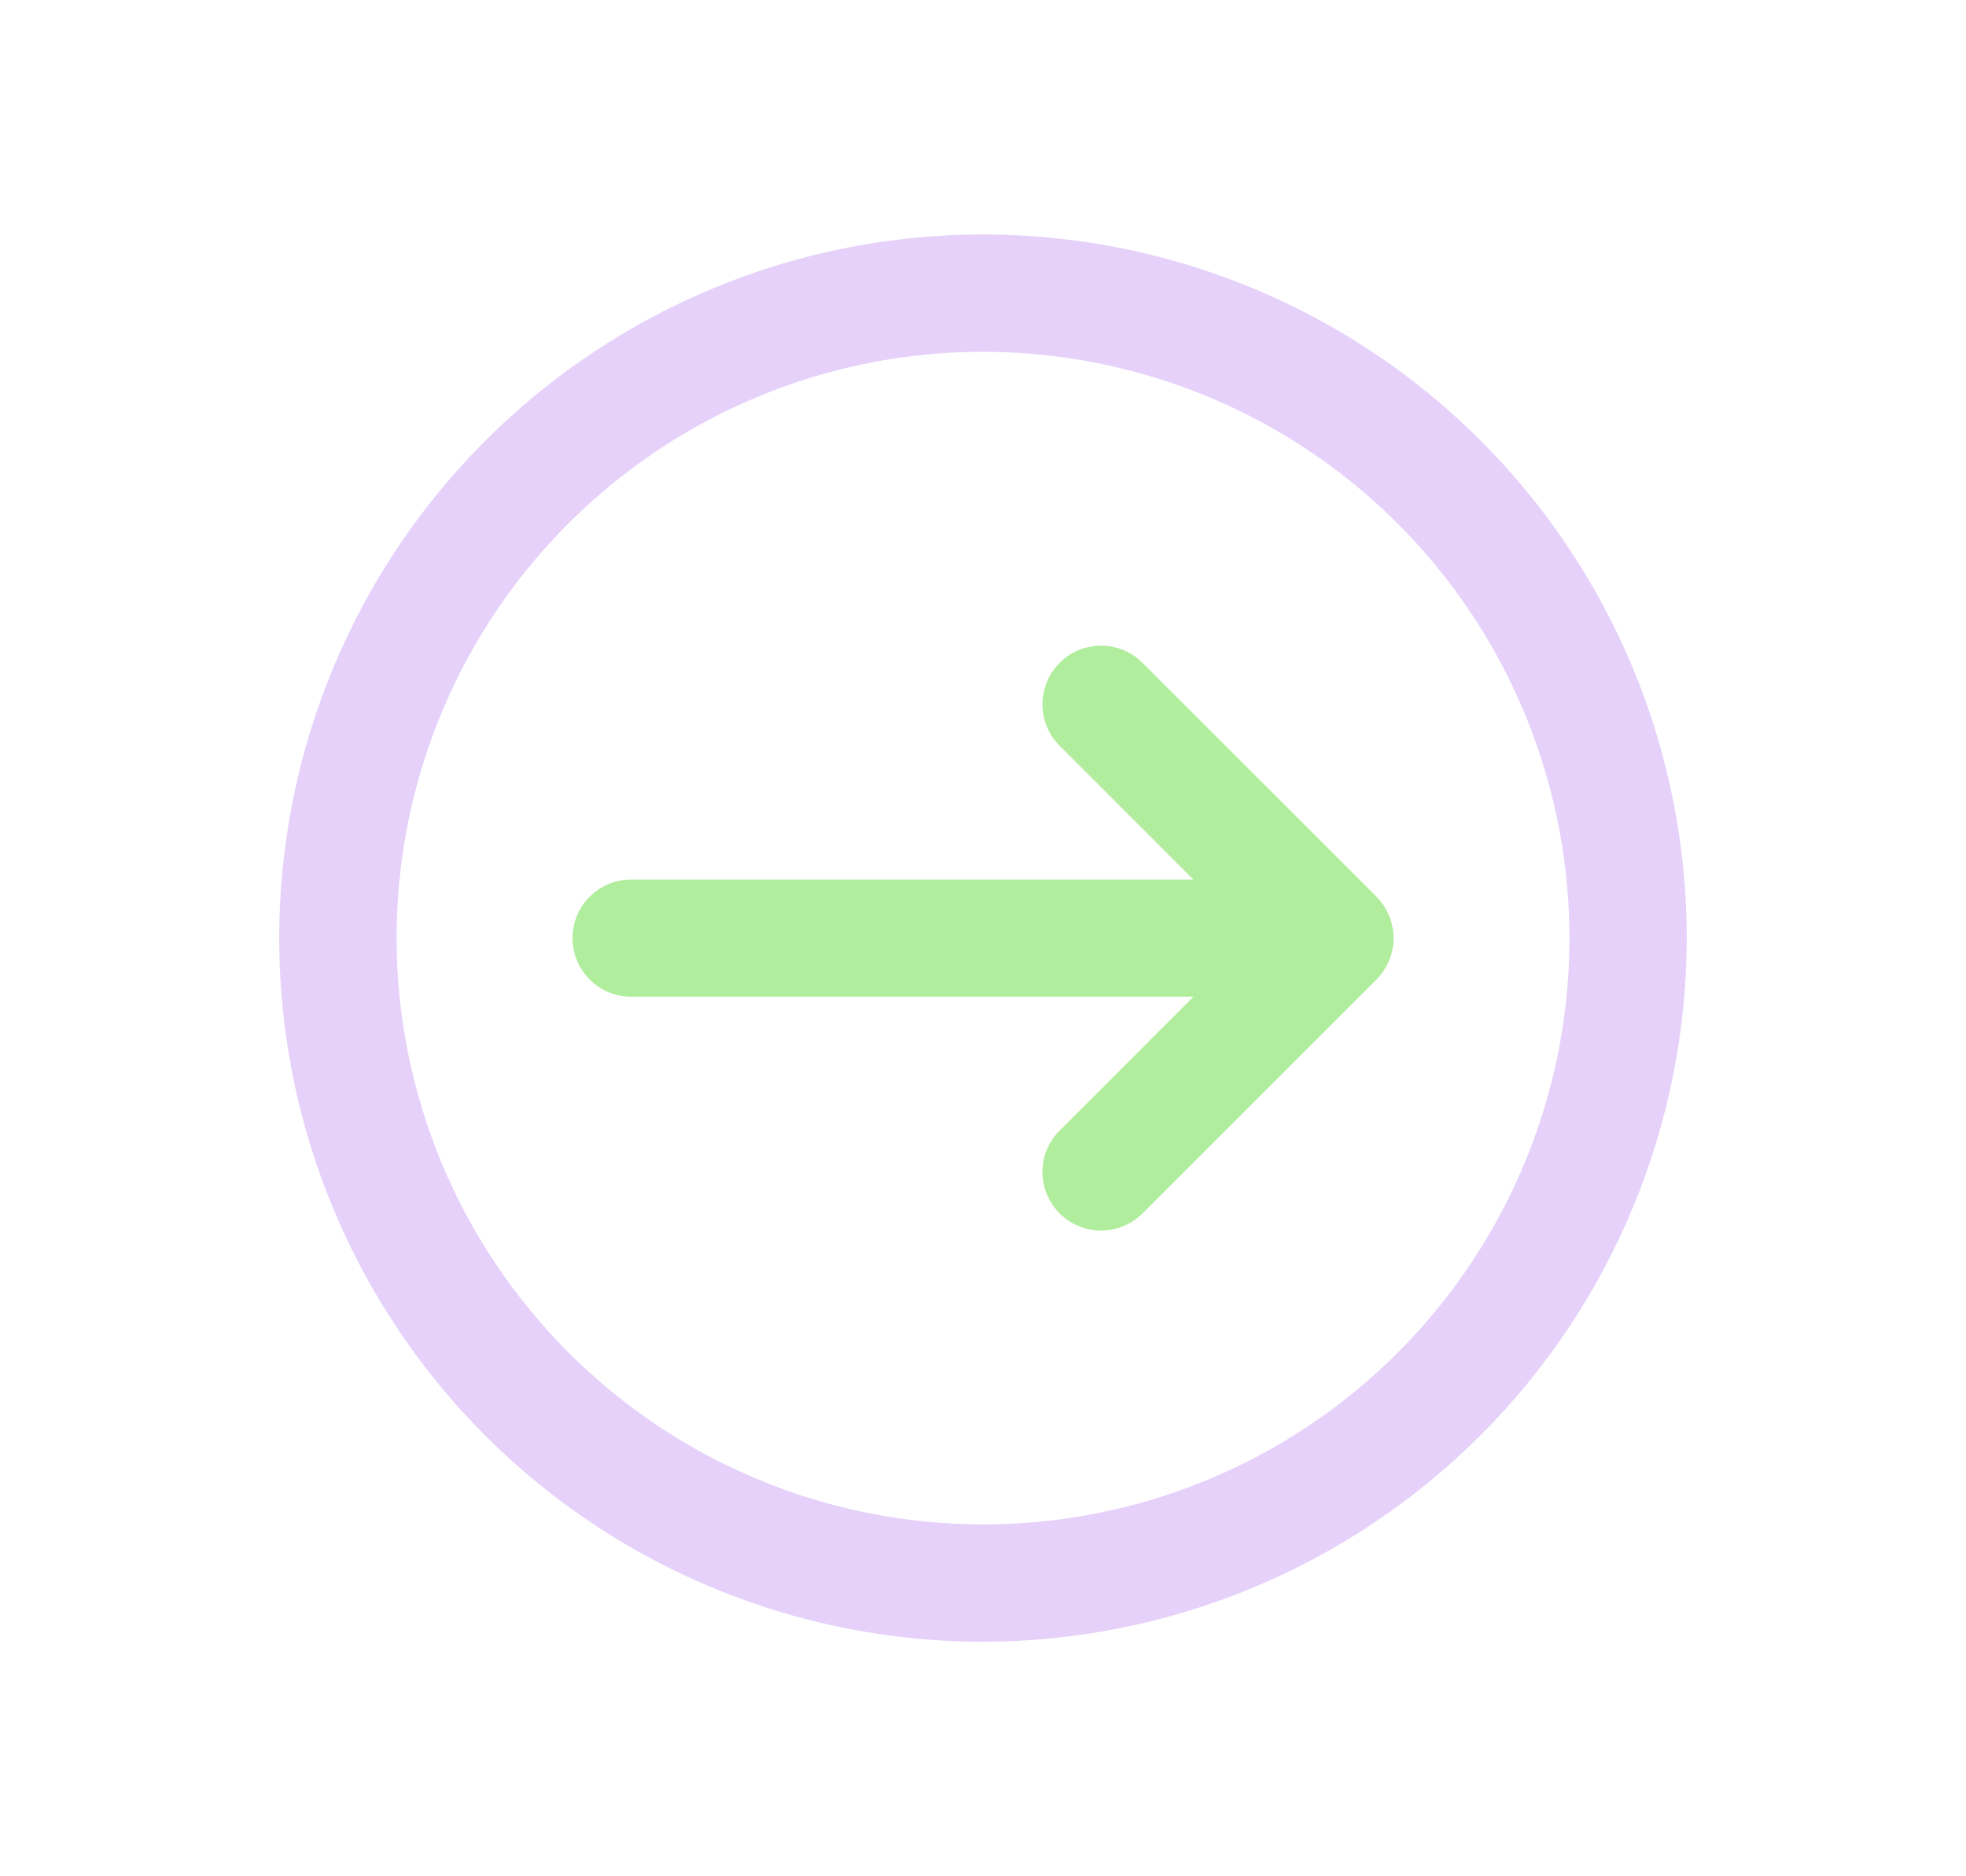
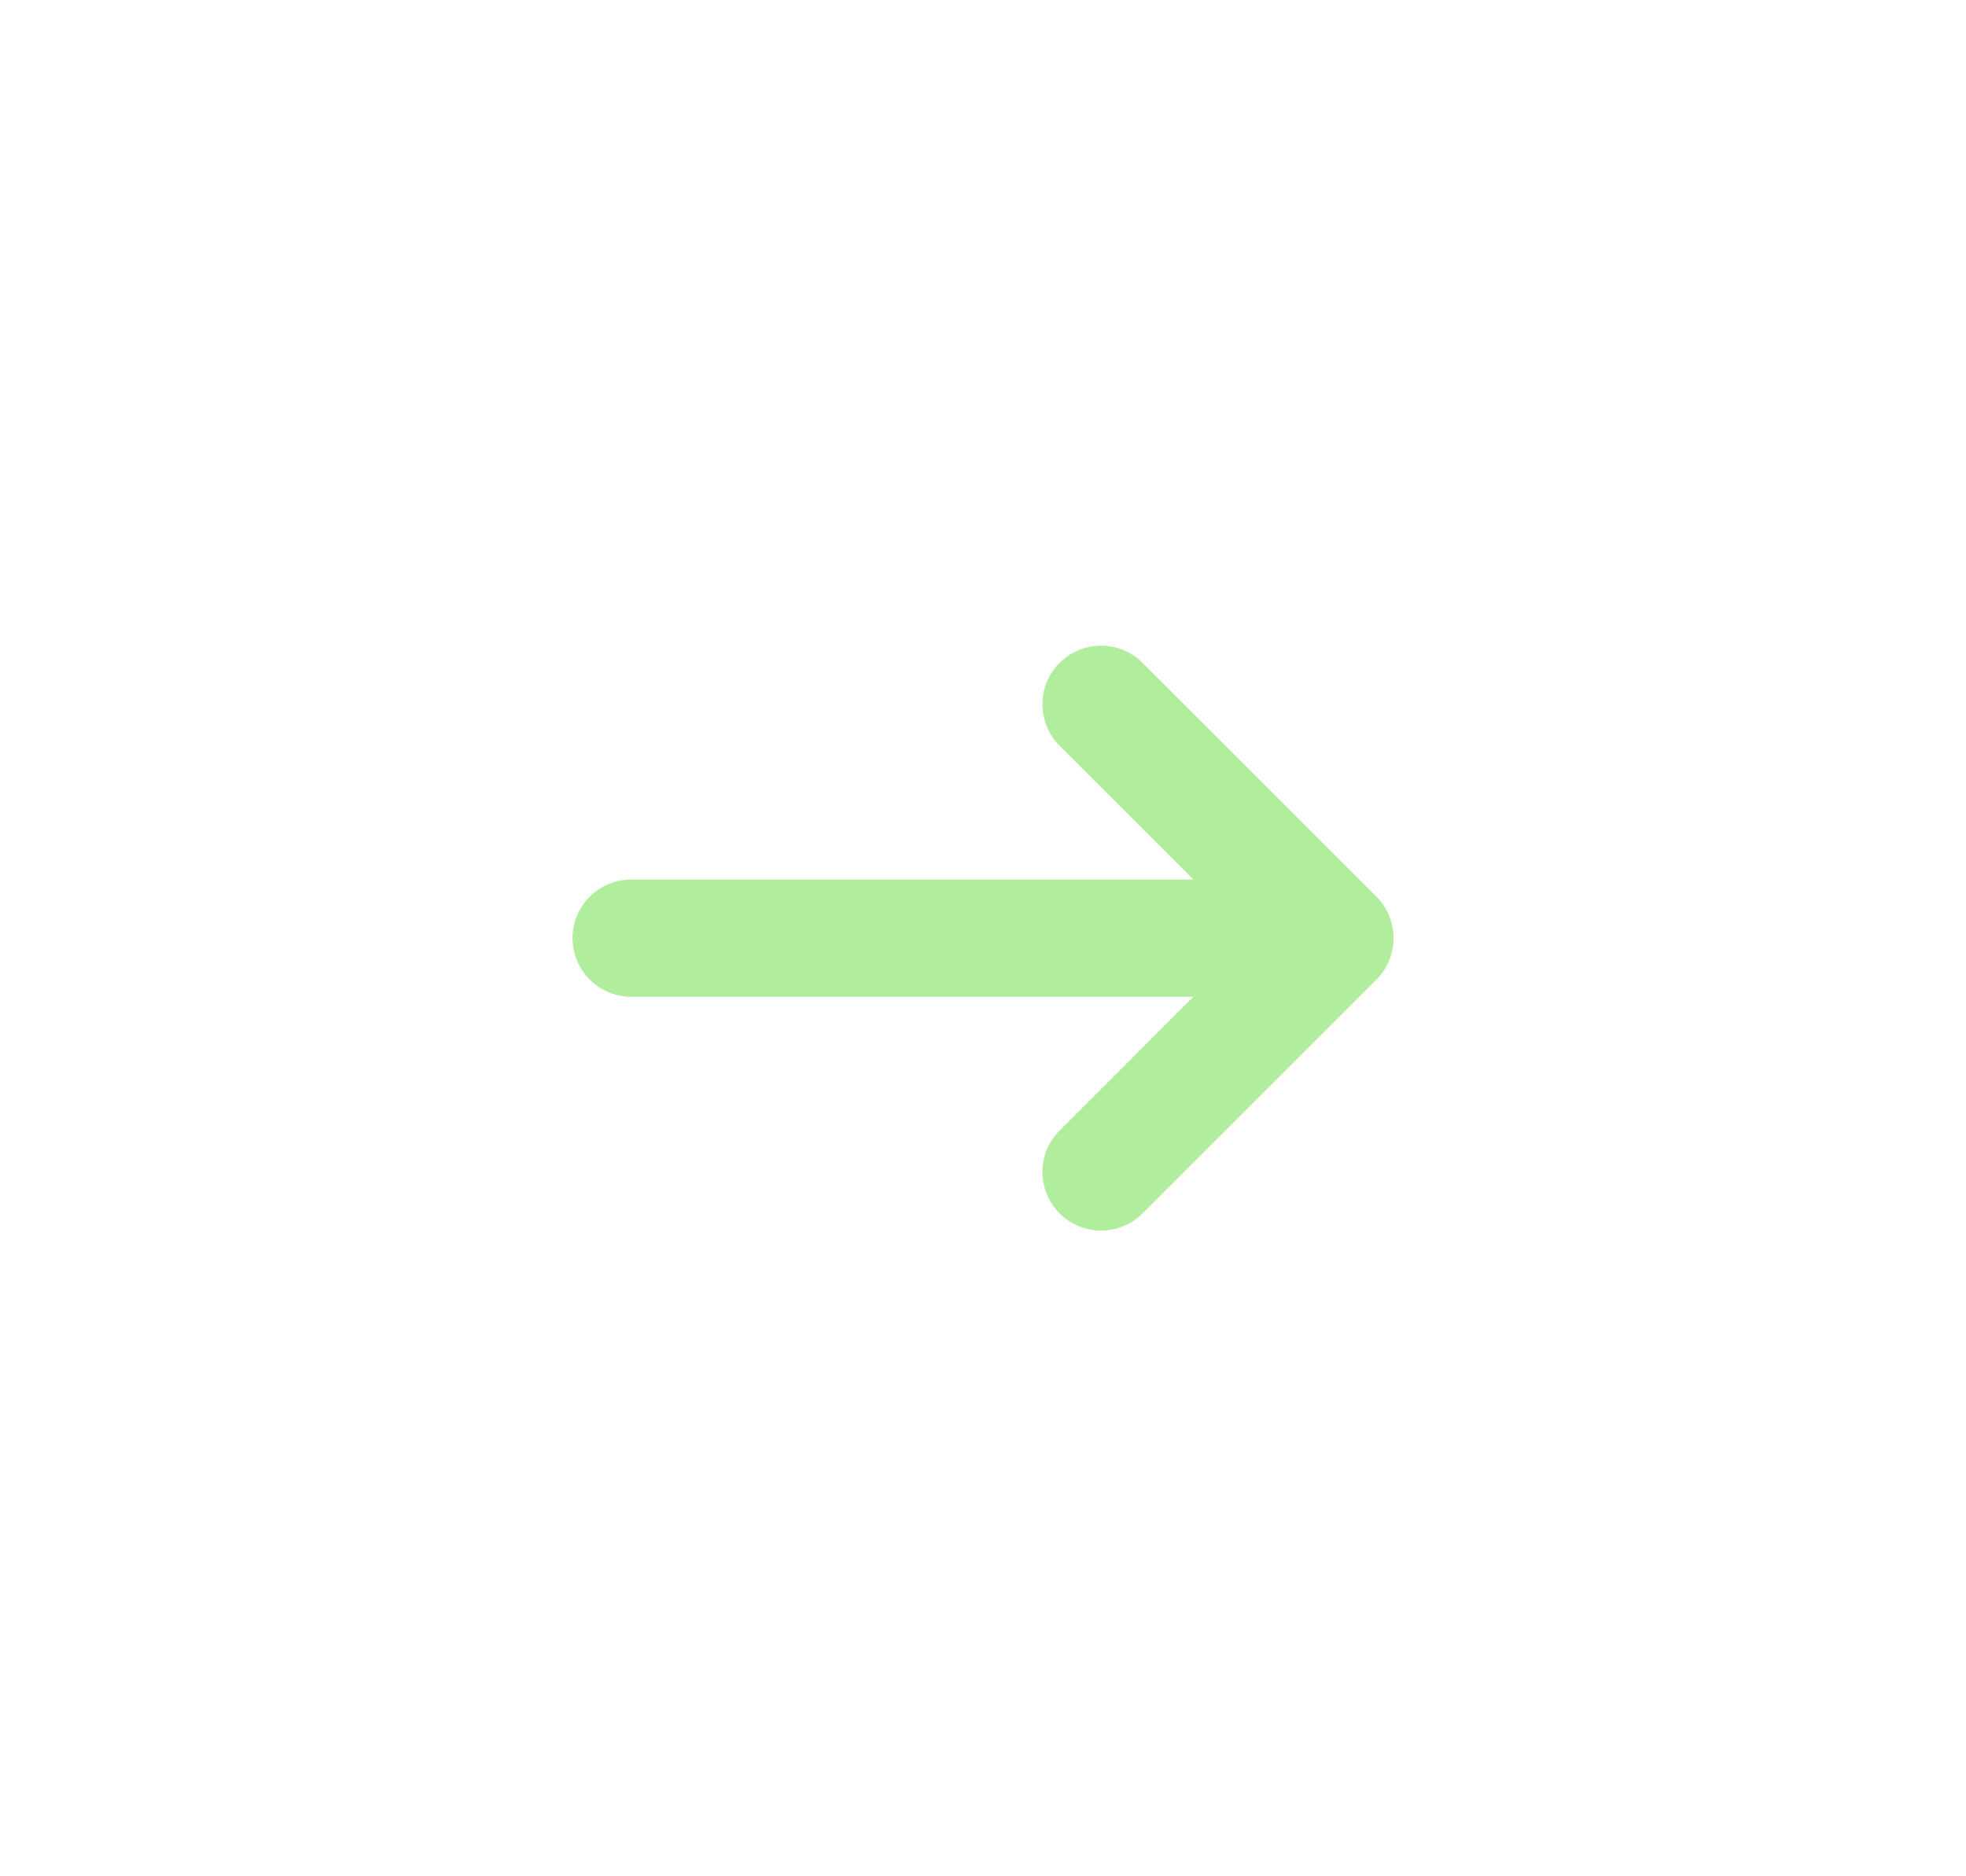
<svg xmlns="http://www.w3.org/2000/svg" width="22" height="21" viewBox="0 0 22 21" fill="none">
-   <path d="M18.875 10.5C18.875 8.942 18.413 7.42 17.548 6.125C16.683 4.83 15.453 3.82 14.014 3.224C12.575 2.628 10.991 2.472 9.464 2.776C7.936 3.08 6.533 3.83 5.432 4.932C4.33 6.033 3.58 7.436 3.276 8.964C2.972 10.491 3.128 12.075 3.724 13.514C4.32 14.953 5.33 16.183 6.625 17.048C7.92 17.913 9.442 18.375 11 18.375C13.088 18.373 15.089 17.542 16.566 16.066C18.042 14.59 18.873 12.588 18.875 10.5ZM4.438 10.5C4.438 9.202 4.822 7.933 5.543 6.854C6.265 5.775 7.29 4.934 8.489 4.437C9.688 3.94 11.007 3.81 12.28 4.064C13.553 4.317 14.723 4.942 15.64 5.86C16.558 6.777 17.183 7.947 17.436 9.22C17.69 10.493 17.56 11.812 17.063 13.011C16.566 14.21 15.725 15.235 14.646 15.957C13.567 16.678 12.298 17.062 11 17.062C9.26 17.061 7.592 16.369 6.362 15.138C5.132 13.908 4.439 12.24 4.438 10.5Z" fill="#E5D1FA" />
  <path d="M15.402 10.964C15.525 10.841 15.594 10.674 15.594 10.5C15.594 10.326 15.525 10.159 15.402 10.035L12.777 7.411C12.654 7.291 12.488 7.225 12.316 7.227C12.144 7.228 11.979 7.297 11.857 7.419C11.736 7.54 11.667 7.705 11.665 7.877C11.664 8.049 11.73 8.215 11.85 8.339L13.354 9.844H7.063C6.889 9.844 6.723 9.913 6.599 10.036C6.476 10.159 6.407 10.326 6.407 10.5C6.407 10.674 6.476 10.841 6.599 10.964C6.723 11.087 6.889 11.156 7.063 11.156H13.354L11.85 12.661C11.73 12.784 11.664 12.95 11.665 13.122C11.667 13.294 11.736 13.459 11.857 13.581C11.979 13.702 12.144 13.771 12.316 13.773C12.488 13.774 12.654 13.708 12.777 13.589L15.402 10.964Z" fill="#B0ED9C" />
</svg>